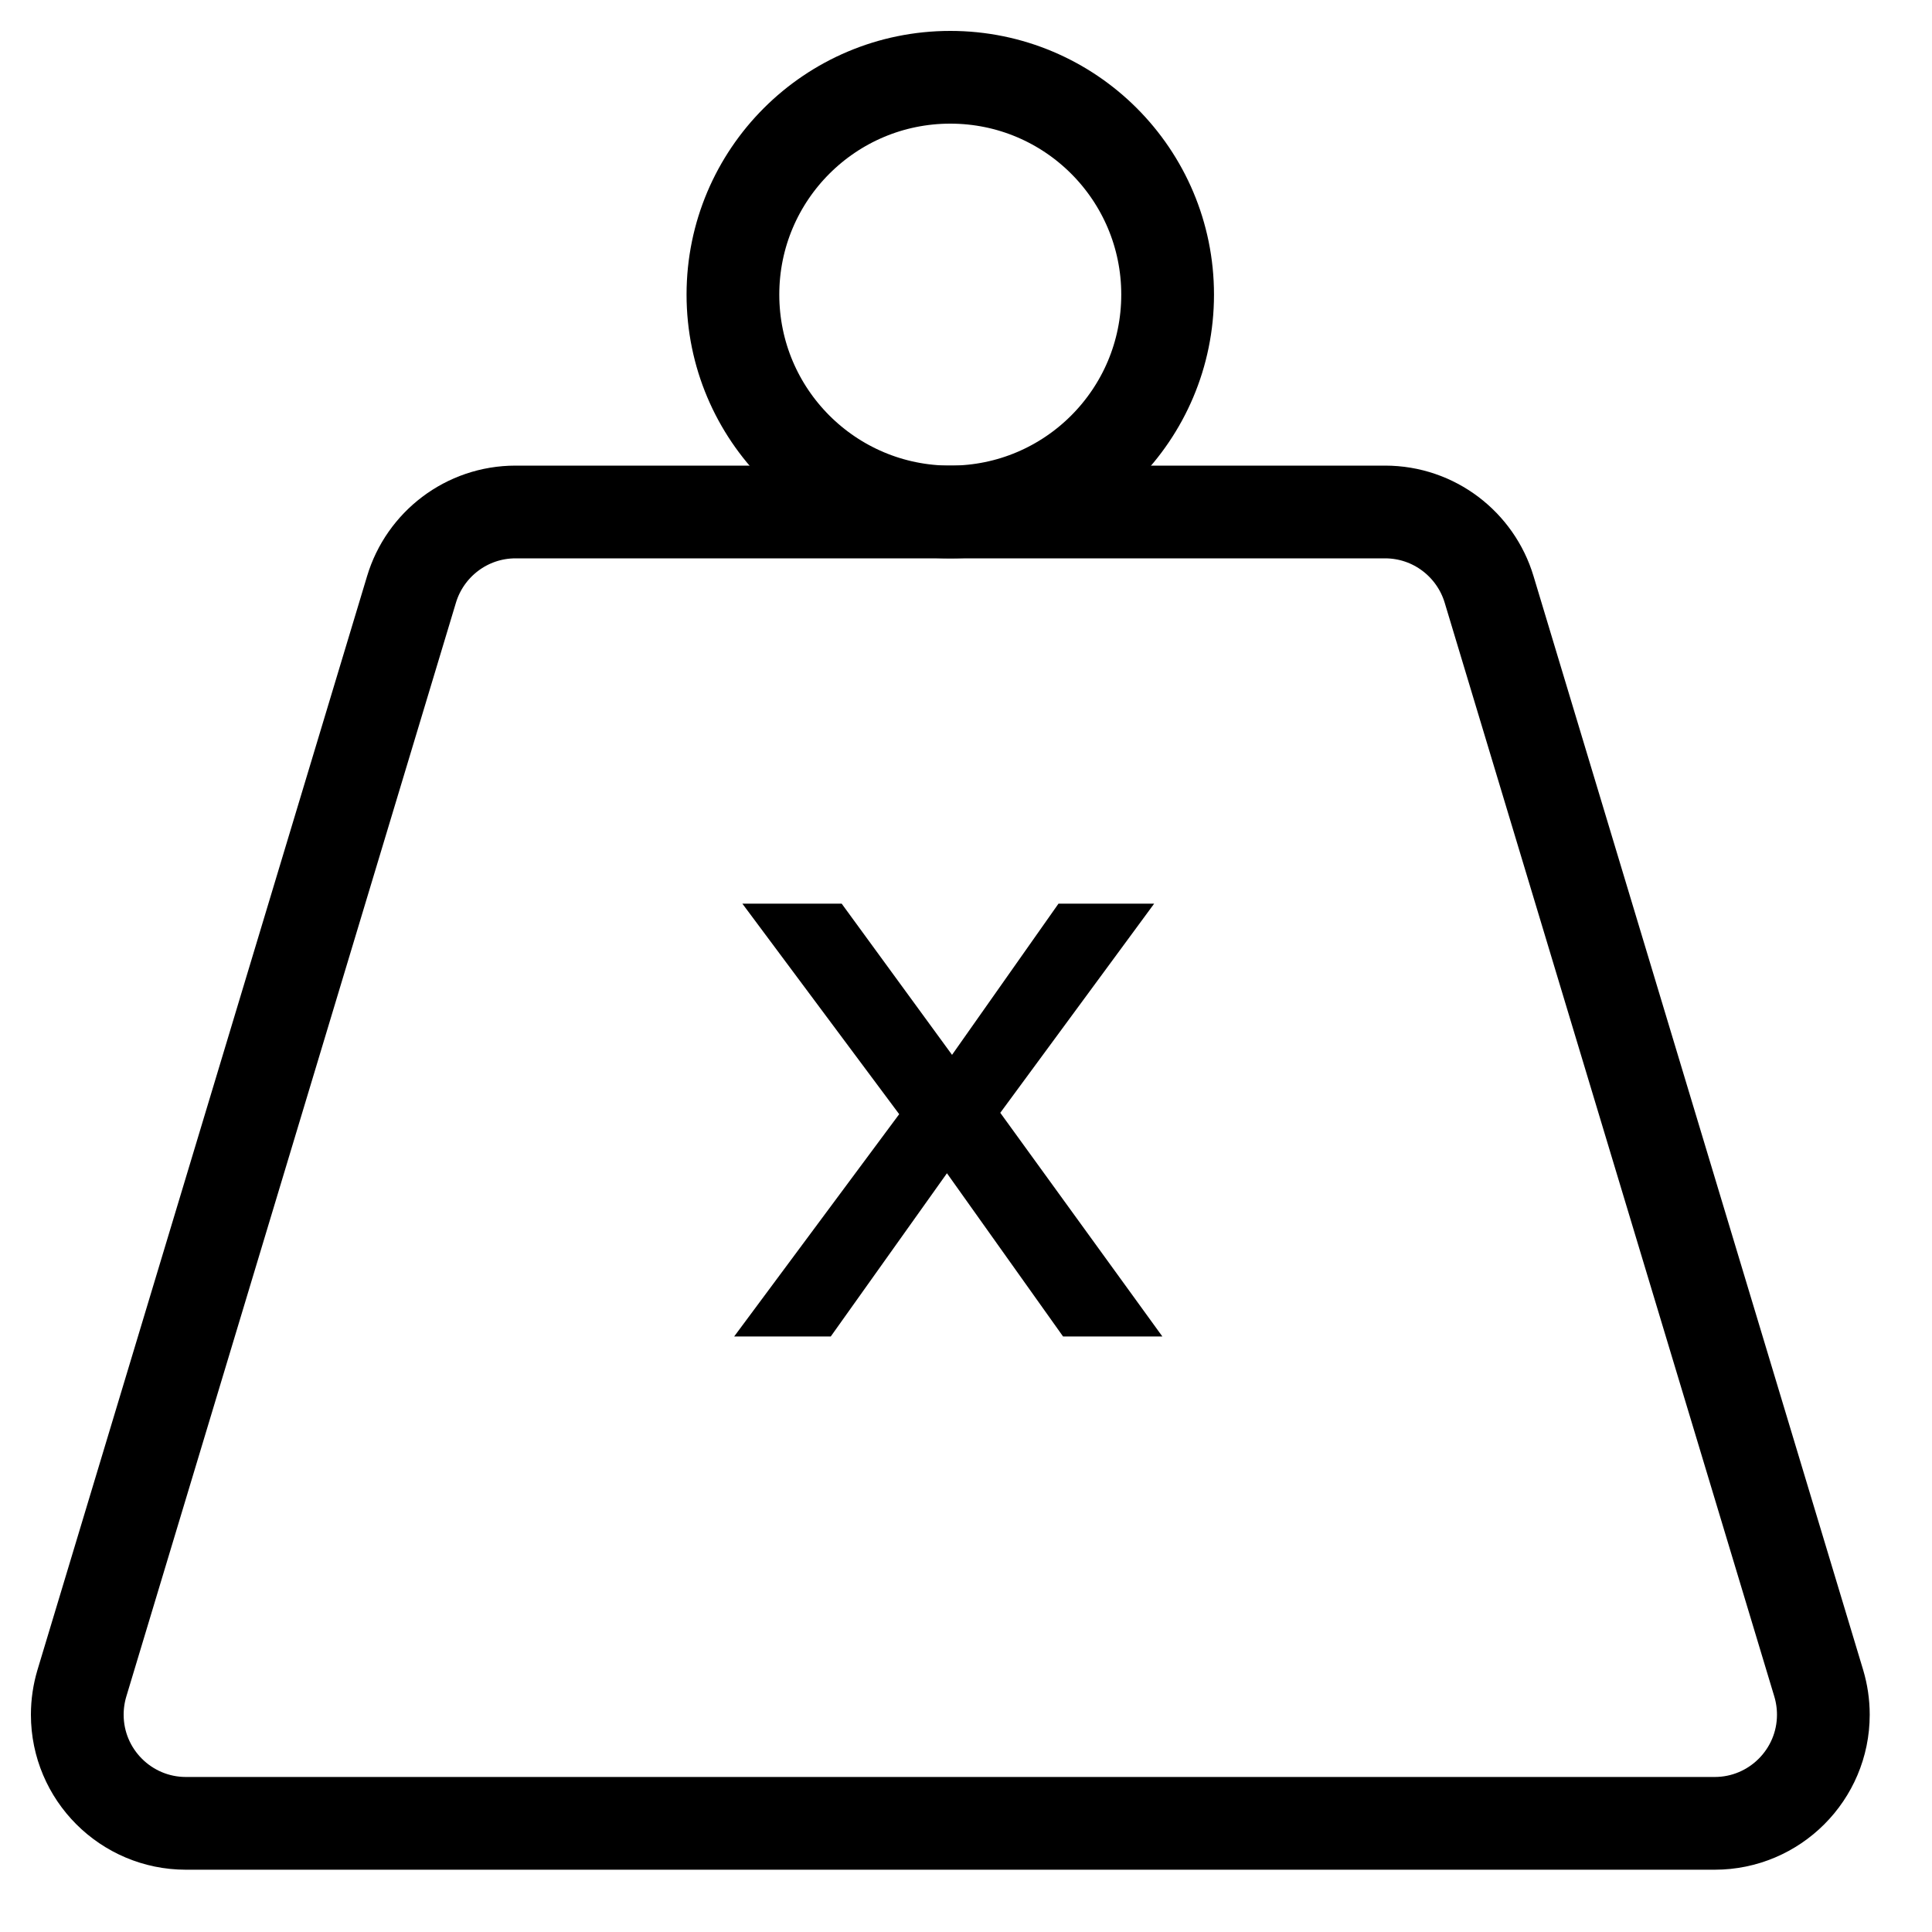
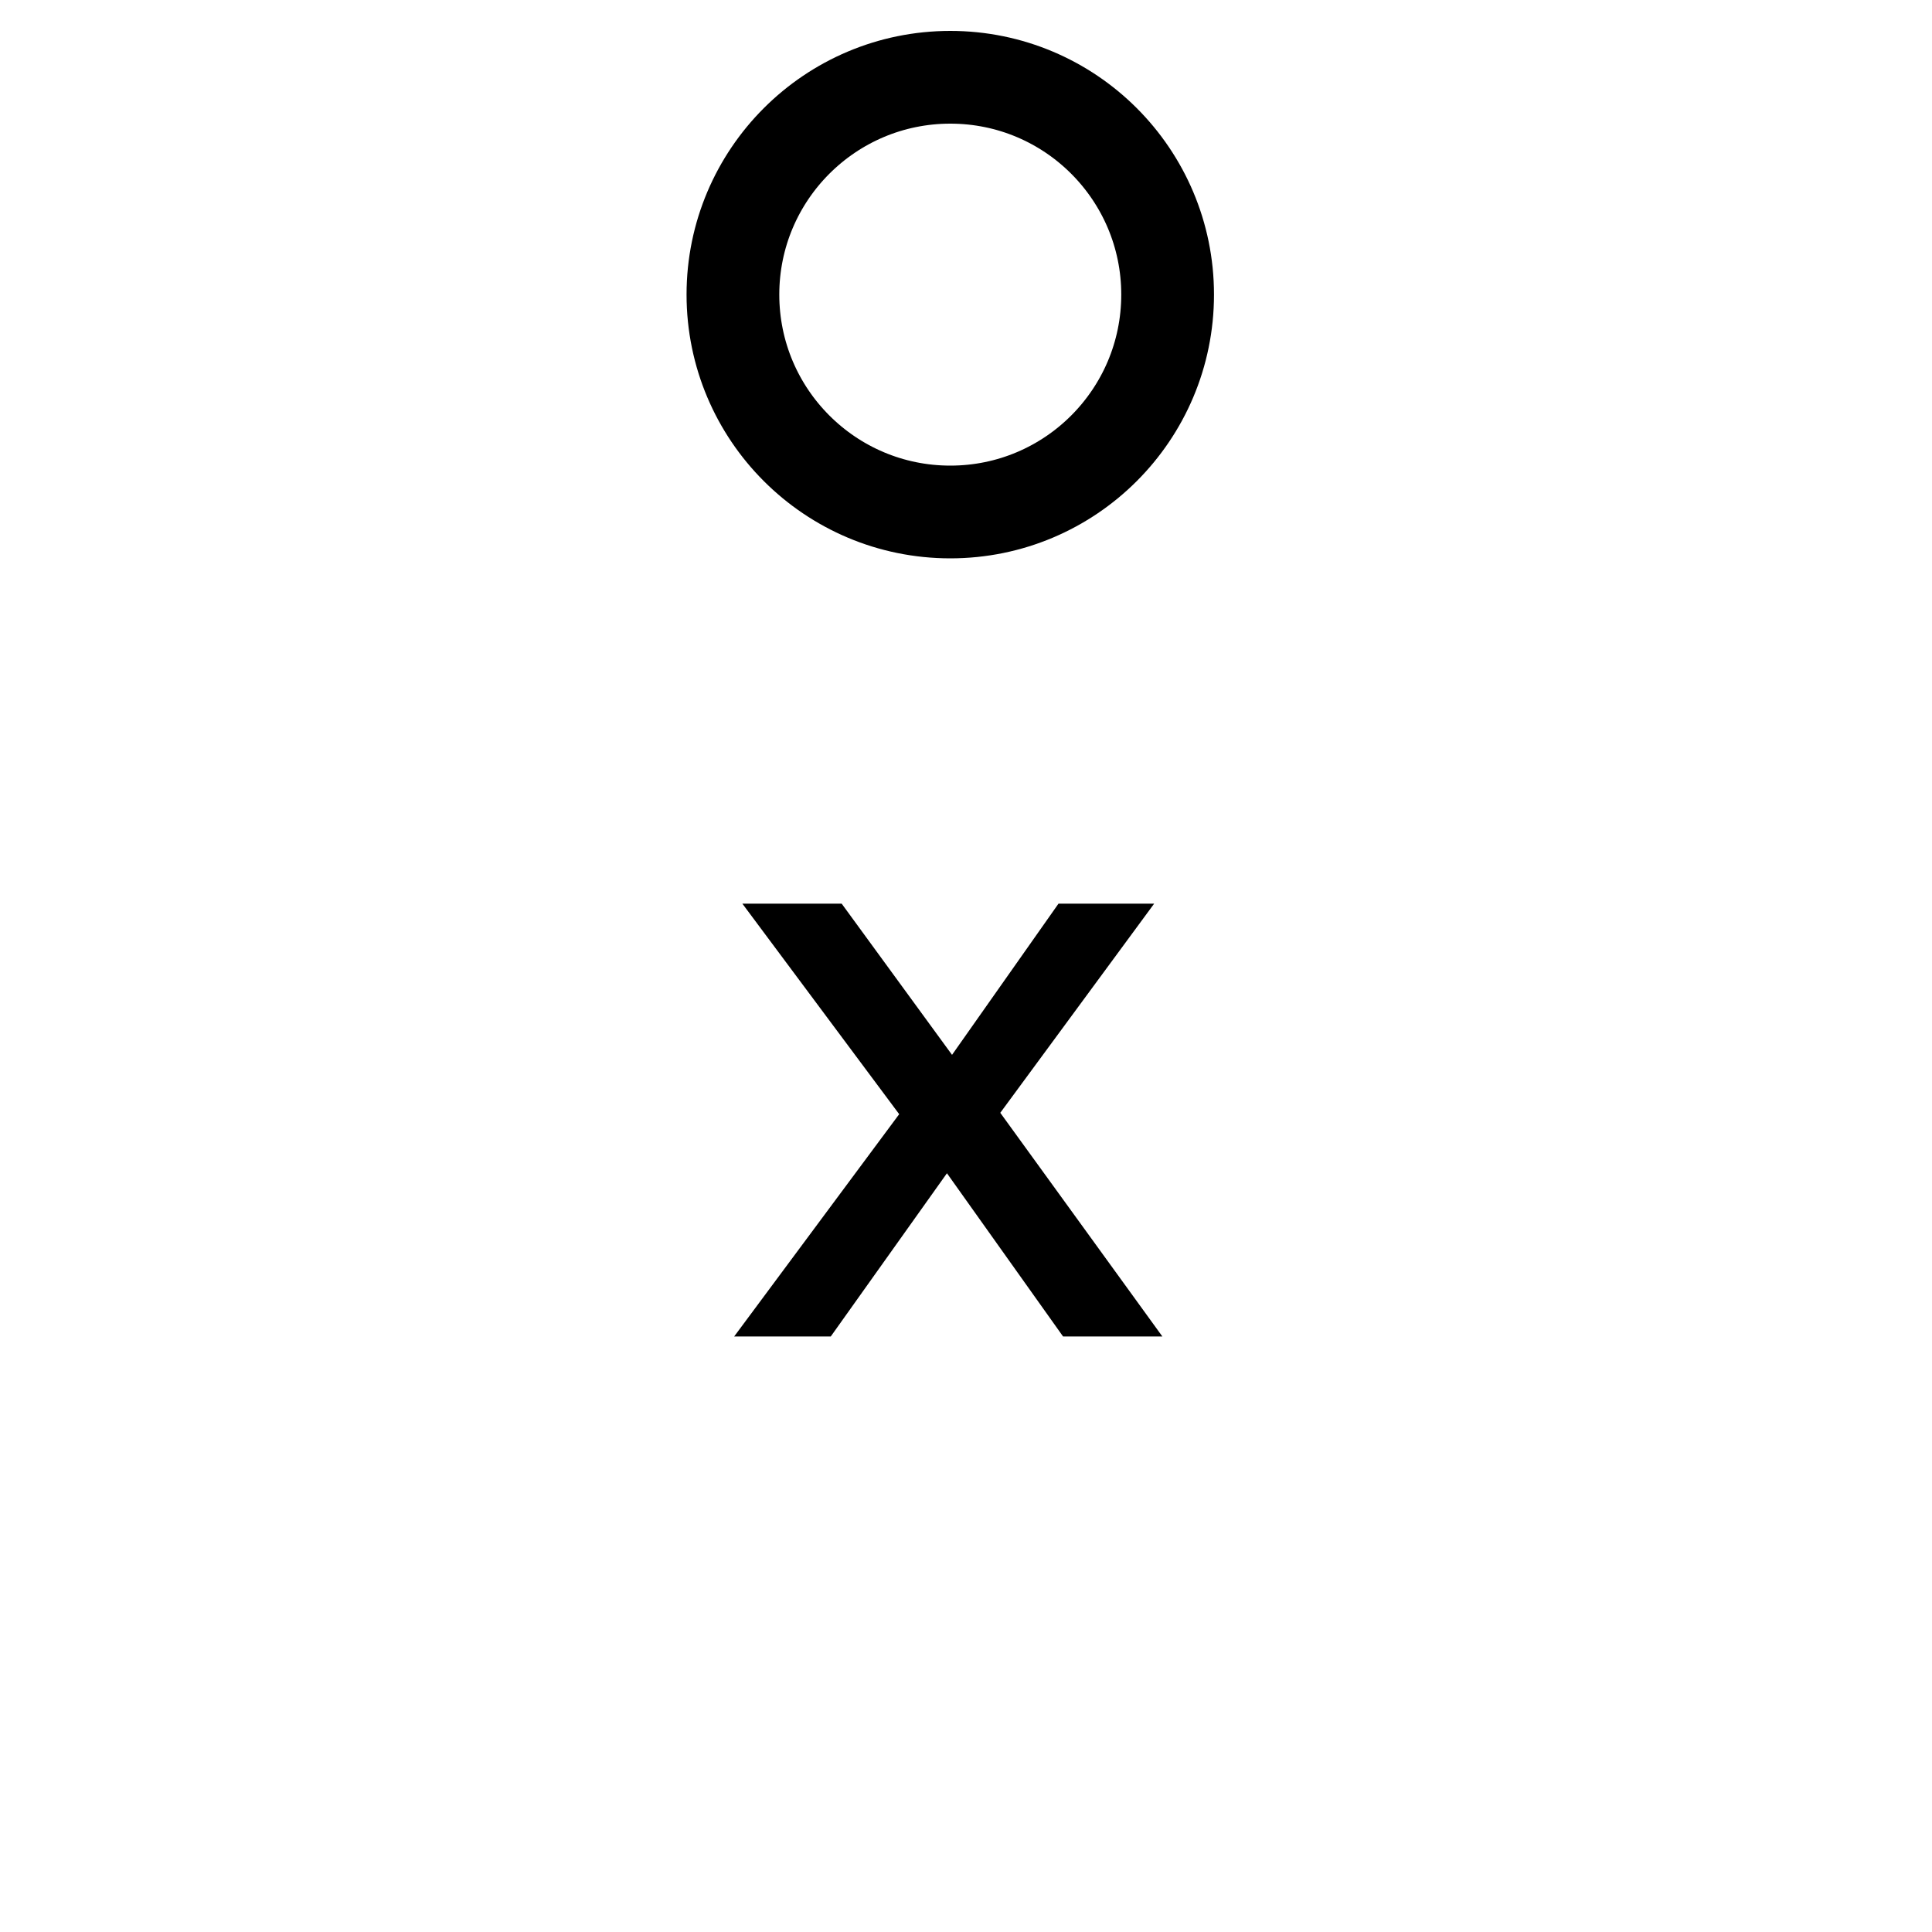
<svg xmlns="http://www.w3.org/2000/svg" fill="none" viewBox="0 0 25 25" height="25" width="25">
  <g clip-path="url(#clip0_673_3274)" id="moderate-pfs-icon_small.svg">
    <path stroke-linejoin="round" stroke-linecap="round" stroke-miterlimit="10" stroke-width="1.2" stroke="black" d="M15.109 3.812C15.109 5.366 13.85 6.625 12.297 6.625C10.744 6.625 9.484 5.366 9.484 3.812C9.484 2.259 10.744 1 12.297 1C13.85 1 15.109 2.259 15.109 3.812Z" id="Vector" />
-     <path stroke-linejoin="round" stroke-linecap="round" stroke-miterlimit="10" stroke-width="1.2" stroke="black" d="M6.672 6.625H17.922C18.558 6.625 19.095 7.047 19.269 7.627L23.535 21.783C23.573 21.911 23.594 22.047 23.594 22.188C23.594 22.964 22.964 23.594 22.188 23.594H2.406C1.63 23.594 1 22.964 1 22.188C1 22.047 1.021 21.911 1.059 21.783L5.325 7.627C5.499 7.047 6.036 6.625 6.672 6.625Z" id="Vector_2" />
    <path fill="black" d="M13.756 17.294L12.011 14.841L11.811 14.653L9.606 11.693H10.891L12.483 13.874L12.683 14.04L15.041 17.294H13.756ZM9.5 17.294L11.811 14.181L12.412 14.959L10.75 17.294H9.5ZM12.766 14.641L12.153 13.886L13.697 11.693H14.935L12.766 14.641Z" id="x" />
  </g>
  <defs>
    <clipPath id="clip0_673_3274">
      <rect fill="white" height="25" width="25" />
    </clipPath>
  </defs>
</svg>